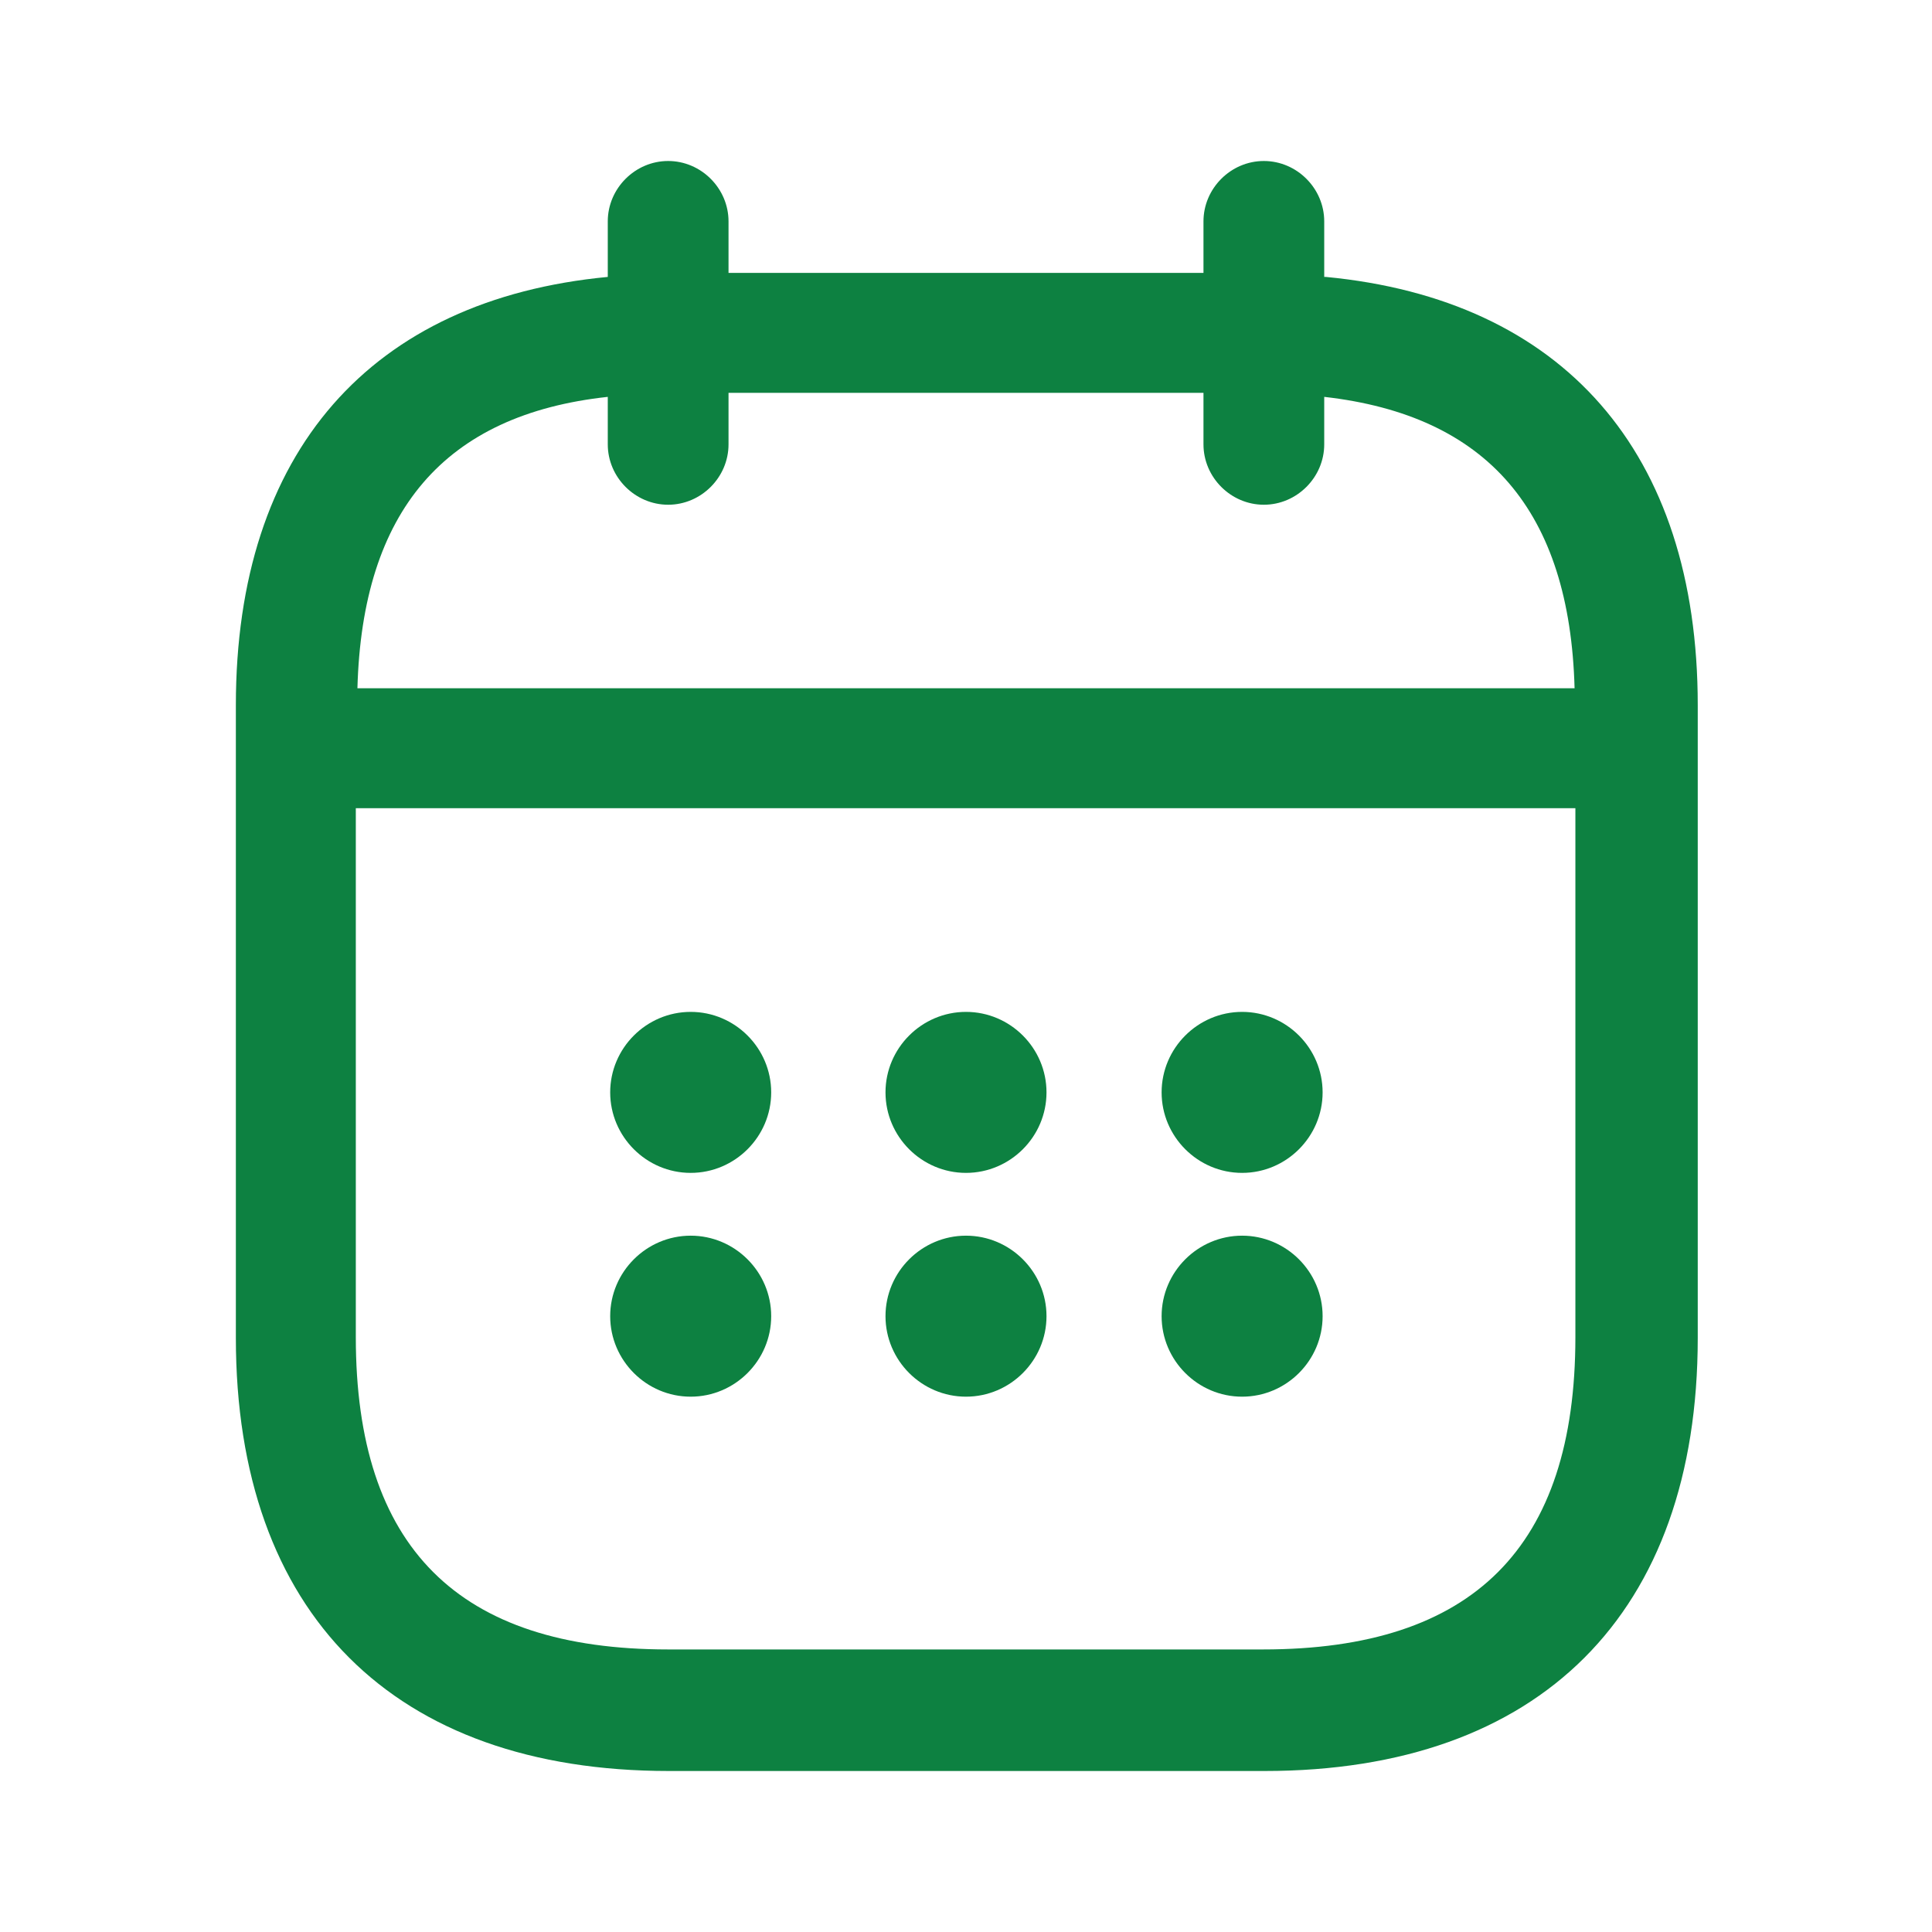
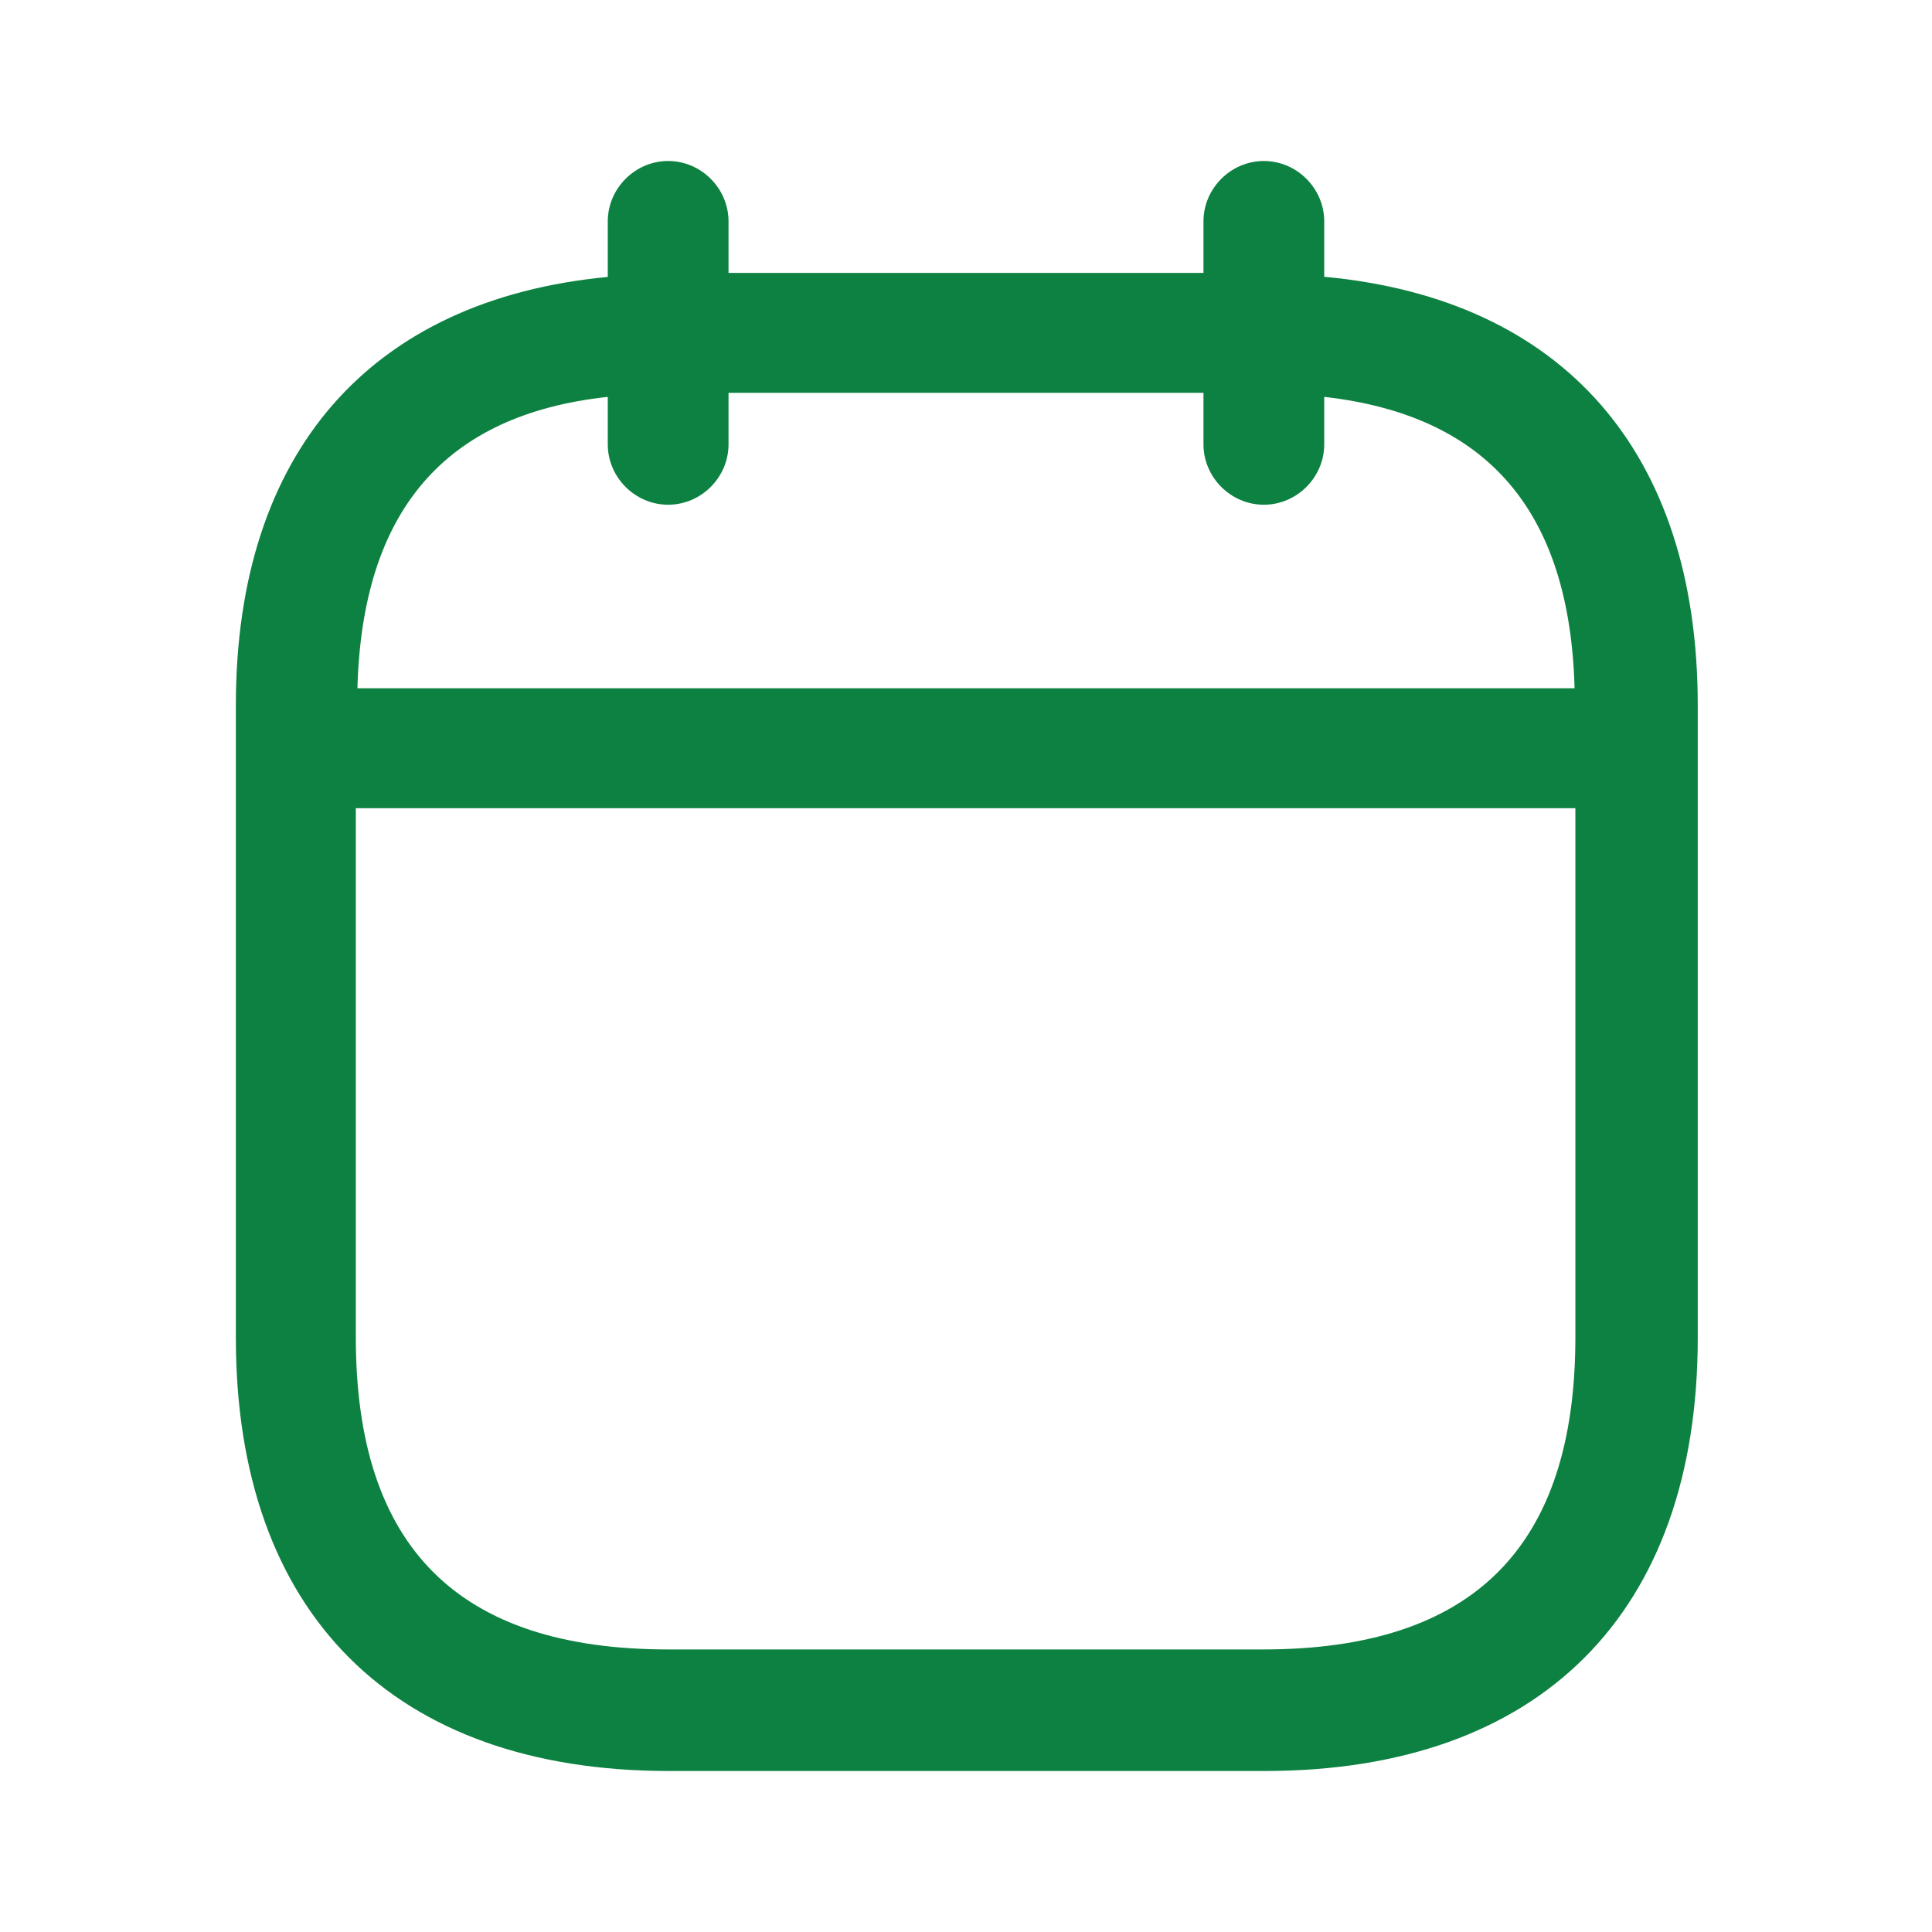
<svg xmlns="http://www.w3.org/2000/svg" width="24" height="24" viewBox="0 0 24 24" fill="none">
  <g id="date">
    <path id="Vector" d="M16.45 3.44V2.75C16.45 2.34 16.11 2 15.7 2C15.29 2 14.95 2.34 14.95 2.75V3.39H9.05V2.75C9.05 2.34 8.71 2 8.3 2C7.89 2 7.55 2.34 7.55 2.75V3.44C4.61 3.72 2.93 5.61 2.93 8.76V16.62C2.93 20.04 4.89 22 8.31 22H15.71C19.13 22 21.09 20.04 21.09 16.62V8.76C21.09 5.61 19.41 3.72 16.47 3.44H16.45ZM7.55 4.93V5.52C7.55 5.93 7.89 6.27 8.3 6.27C8.71 6.27 9.05 5.93 9.05 5.52V4.88H14.95V5.52C14.95 5.93 15.29 6.27 15.7 6.27C16.11 6.27 16.45 5.93 16.45 5.52V4.93C18.48 5.16 19.5 6.35 19.56 8.55H4.44C4.5 6.35 5.52 5.15 7.55 4.93ZM15.7 20.49H8.3C5.69 20.49 4.42 19.22 4.42 16.61V10.04H19.57V16.61C19.57 19.22 18.3 20.49 15.69 20.49H15.7Z" fill="#0D8141" />
-     <path id="Union" fill-rule="evenodd" clip-rule="evenodd" d="M8.58 12.57C8.03 12.57 7.58 13.02 7.58 13.57C7.58 14.12 8.03 14.57 8.58 14.57C9.13 14.57 9.58 14.12 9.58 13.57C9.58 13.02 9.13 12.57 8.58 12.57ZM12 12.57C11.45 12.57 11 13.02 11 13.57C11 14.12 11.45 14.57 12 14.57C12.55 14.57 13 14.12 13 13.57C13 13.02 12.55 12.57 12 12.57ZM14.43 13.57C14.43 13.02 14.88 12.57 15.43 12.57C15.98 12.57 16.43 13.02 16.43 13.57C16.43 14.12 15.98 14.57 15.43 14.57C14.88 14.57 14.43 14.12 14.43 13.57ZM14.43 16.35C14.43 15.8 14.88 15.35 15.43 15.35C15.98 15.35 16.43 15.8 16.43 16.35C16.43 16.9 15.98 17.35 15.43 17.35C14.88 17.35 14.43 16.9 14.43 16.35ZM11 16.35C11 15.8 11.45 15.35 12 15.35C12.55 15.35 13 15.8 13 16.35C13 16.9 12.55 17.35 12 17.35C11.45 17.35 11 16.9 11 16.35ZM7.58 16.35C7.58 15.8 8.03 15.35 8.58 15.35C9.13 15.35 9.58 15.8 9.58 16.35C9.58 16.9 9.13 17.35 8.58 17.35C8.03 17.35 7.58 16.9 7.58 16.35Z" fill="#0D8141" />
  </g>
</svg>